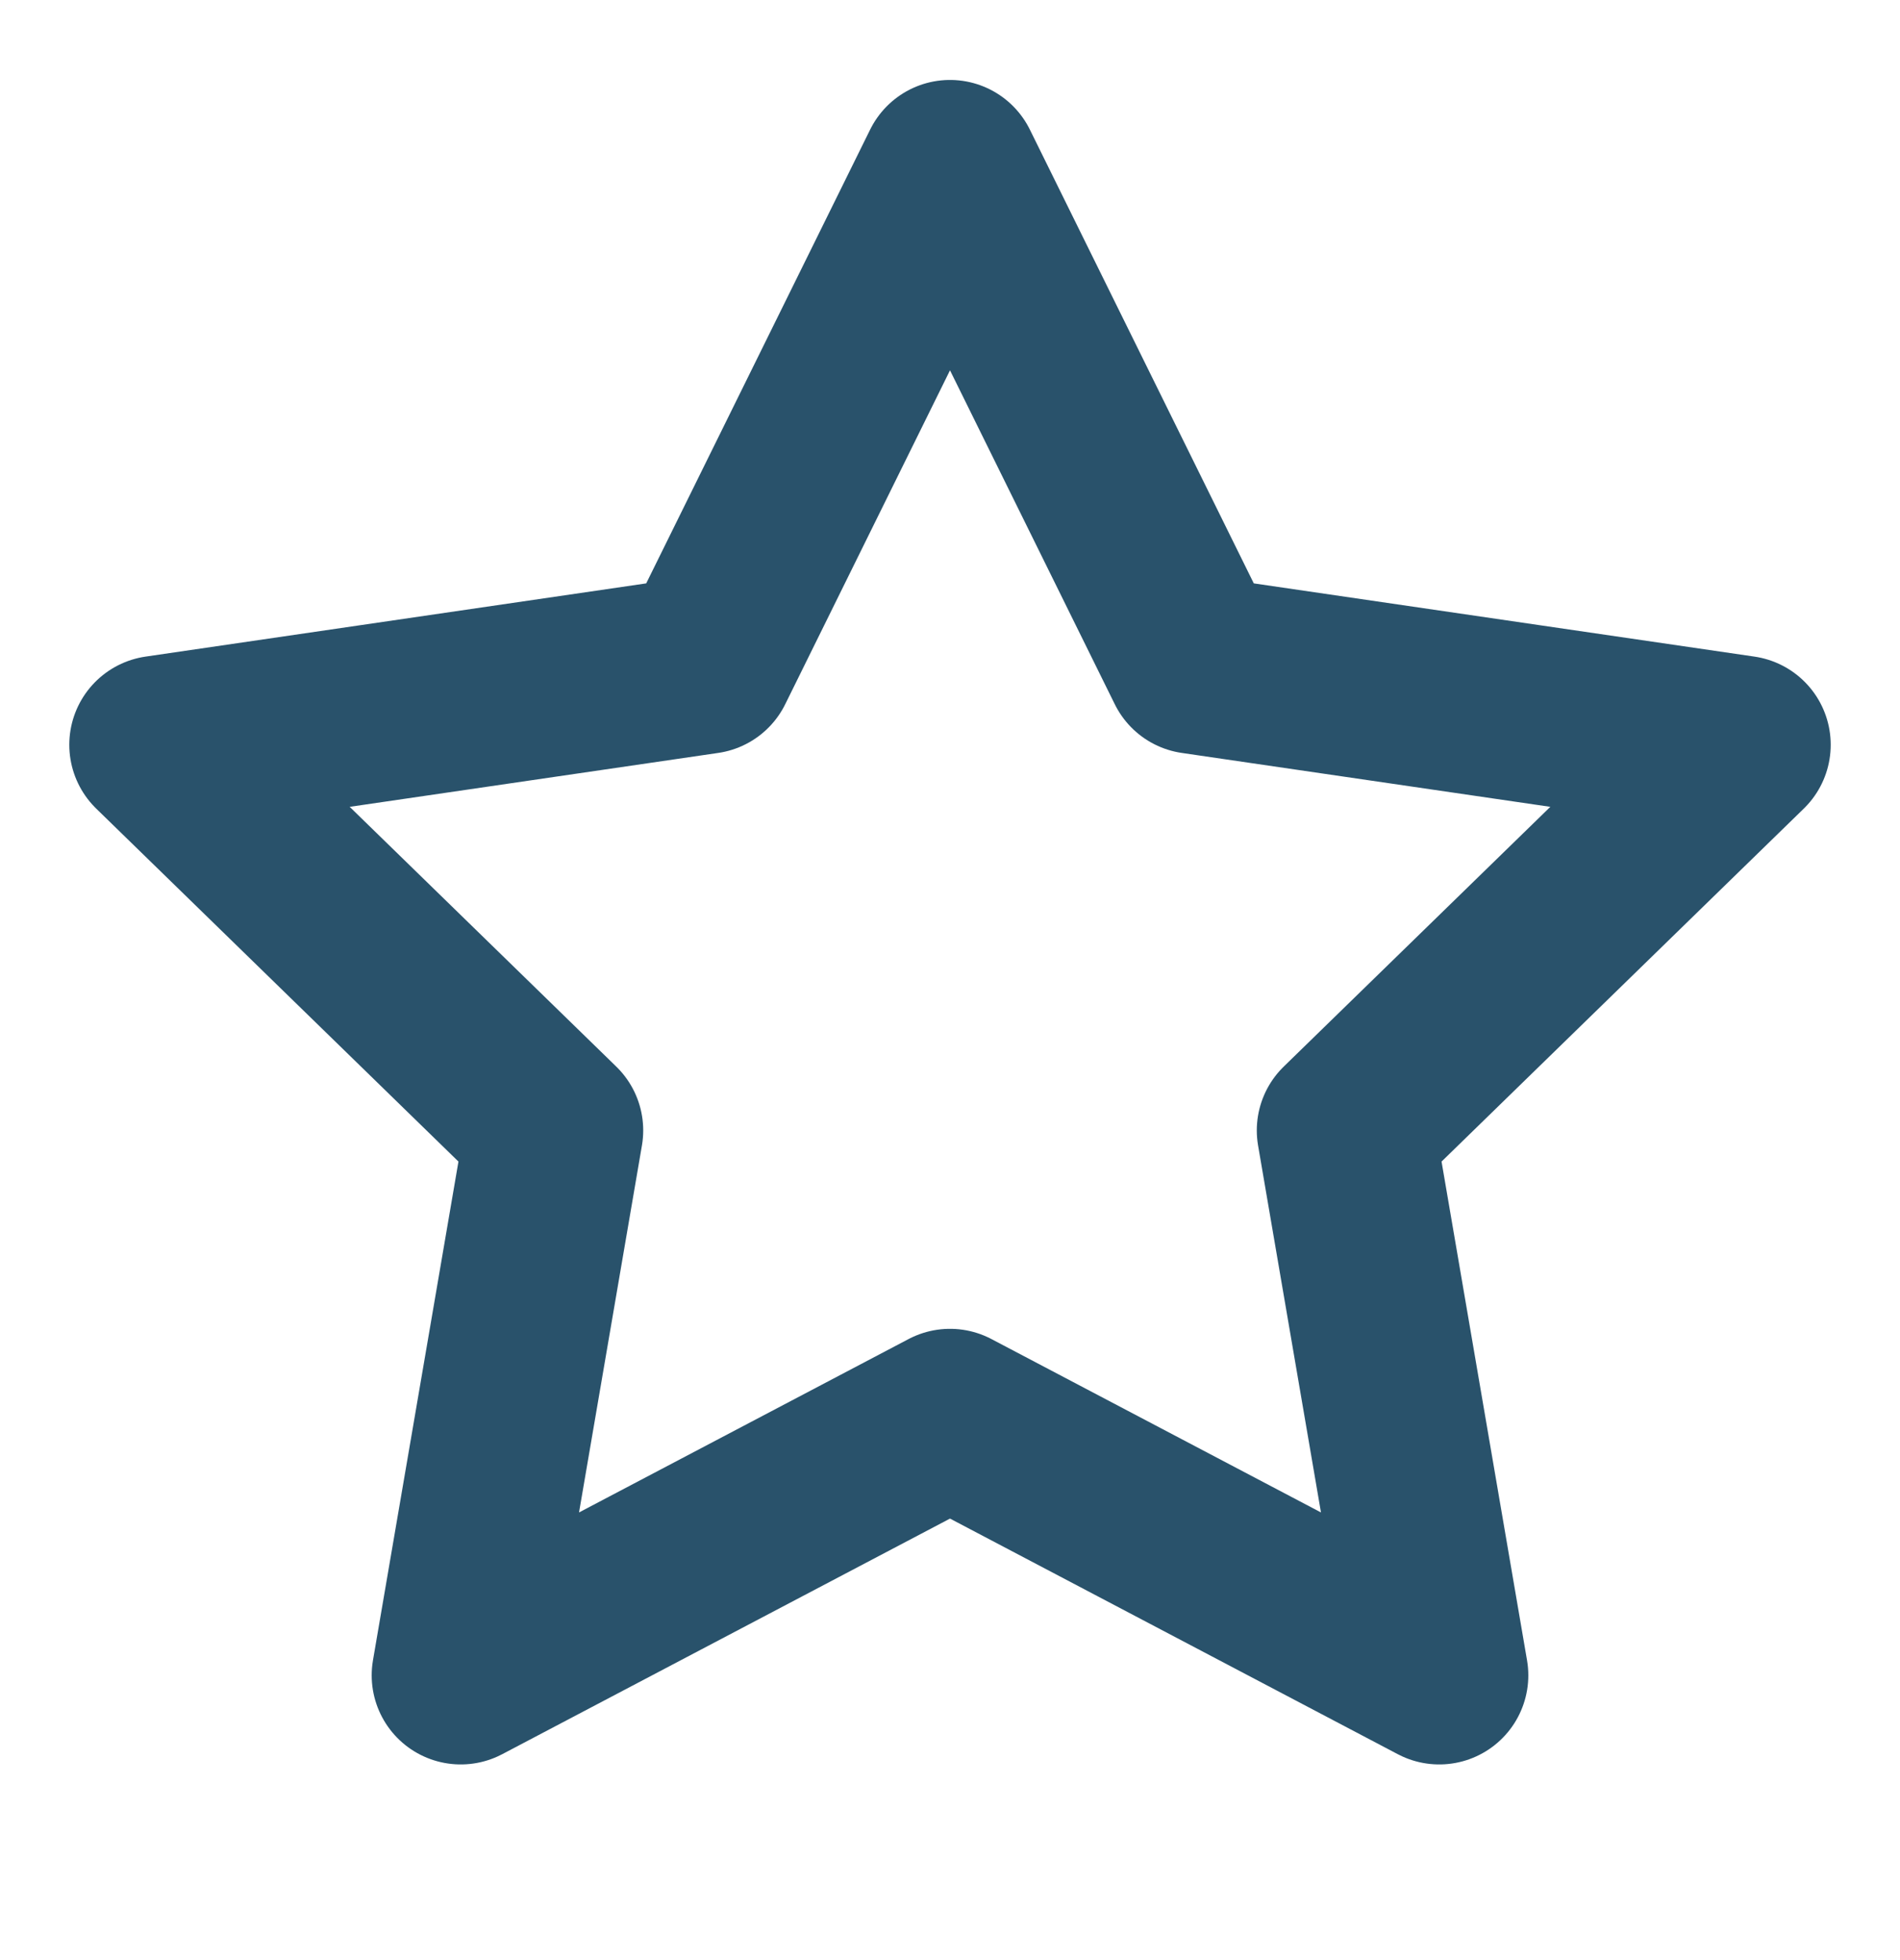
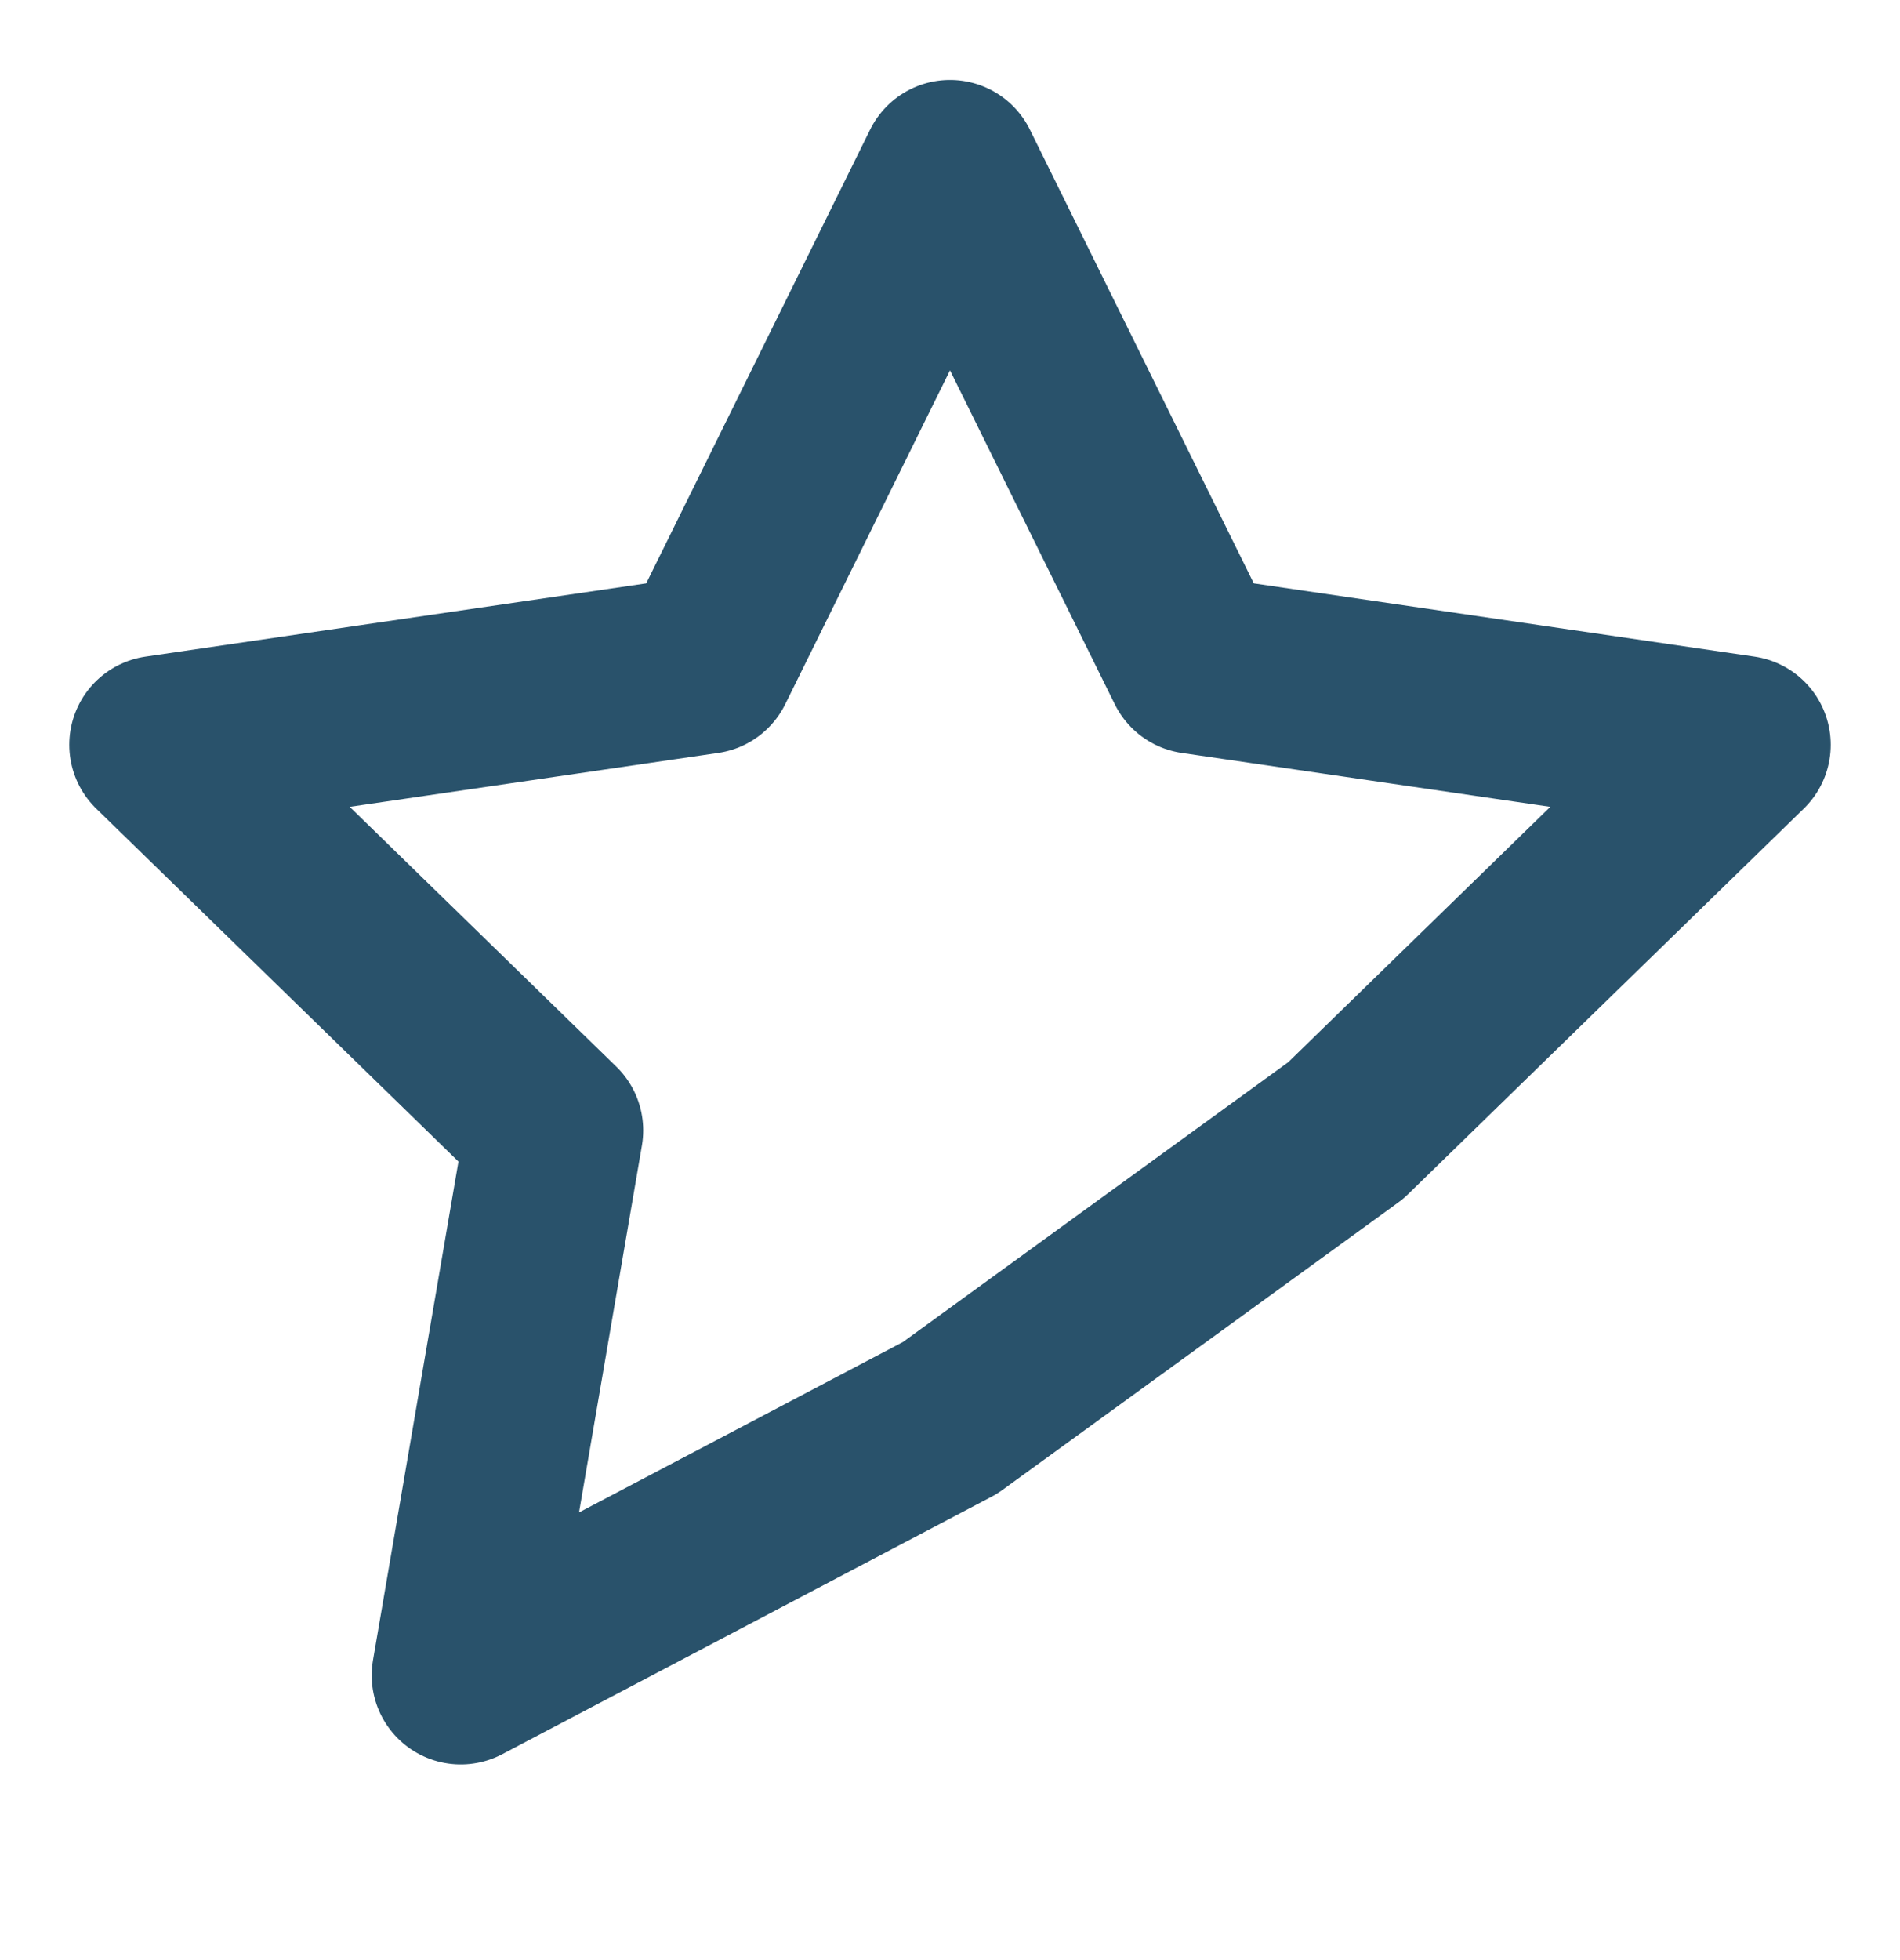
<svg xmlns="http://www.w3.org/2000/svg" width="32" height="33" viewBox="0 0 32 33" fill="none">
-   <path d="M16 2.846L20.12 11.192L29.333 12.539L22.667 19.032L24.24 28.206L16 23.872L7.76 28.206L9.333 19.032L2.667 12.539L11.88 11.192L16 2.846Z" stroke="#29526B" stroke-width="3" stroke-linecap="round" stroke-linejoin="round" />
+   <path d="M16 2.846L20.12 11.192L29.333 12.539L22.667 19.032L16 23.872L7.76 28.206L9.333 19.032L2.667 12.539L11.88 11.192L16 2.846Z" stroke="#29526B" stroke-width="3" stroke-linecap="round" stroke-linejoin="round" />
</svg>